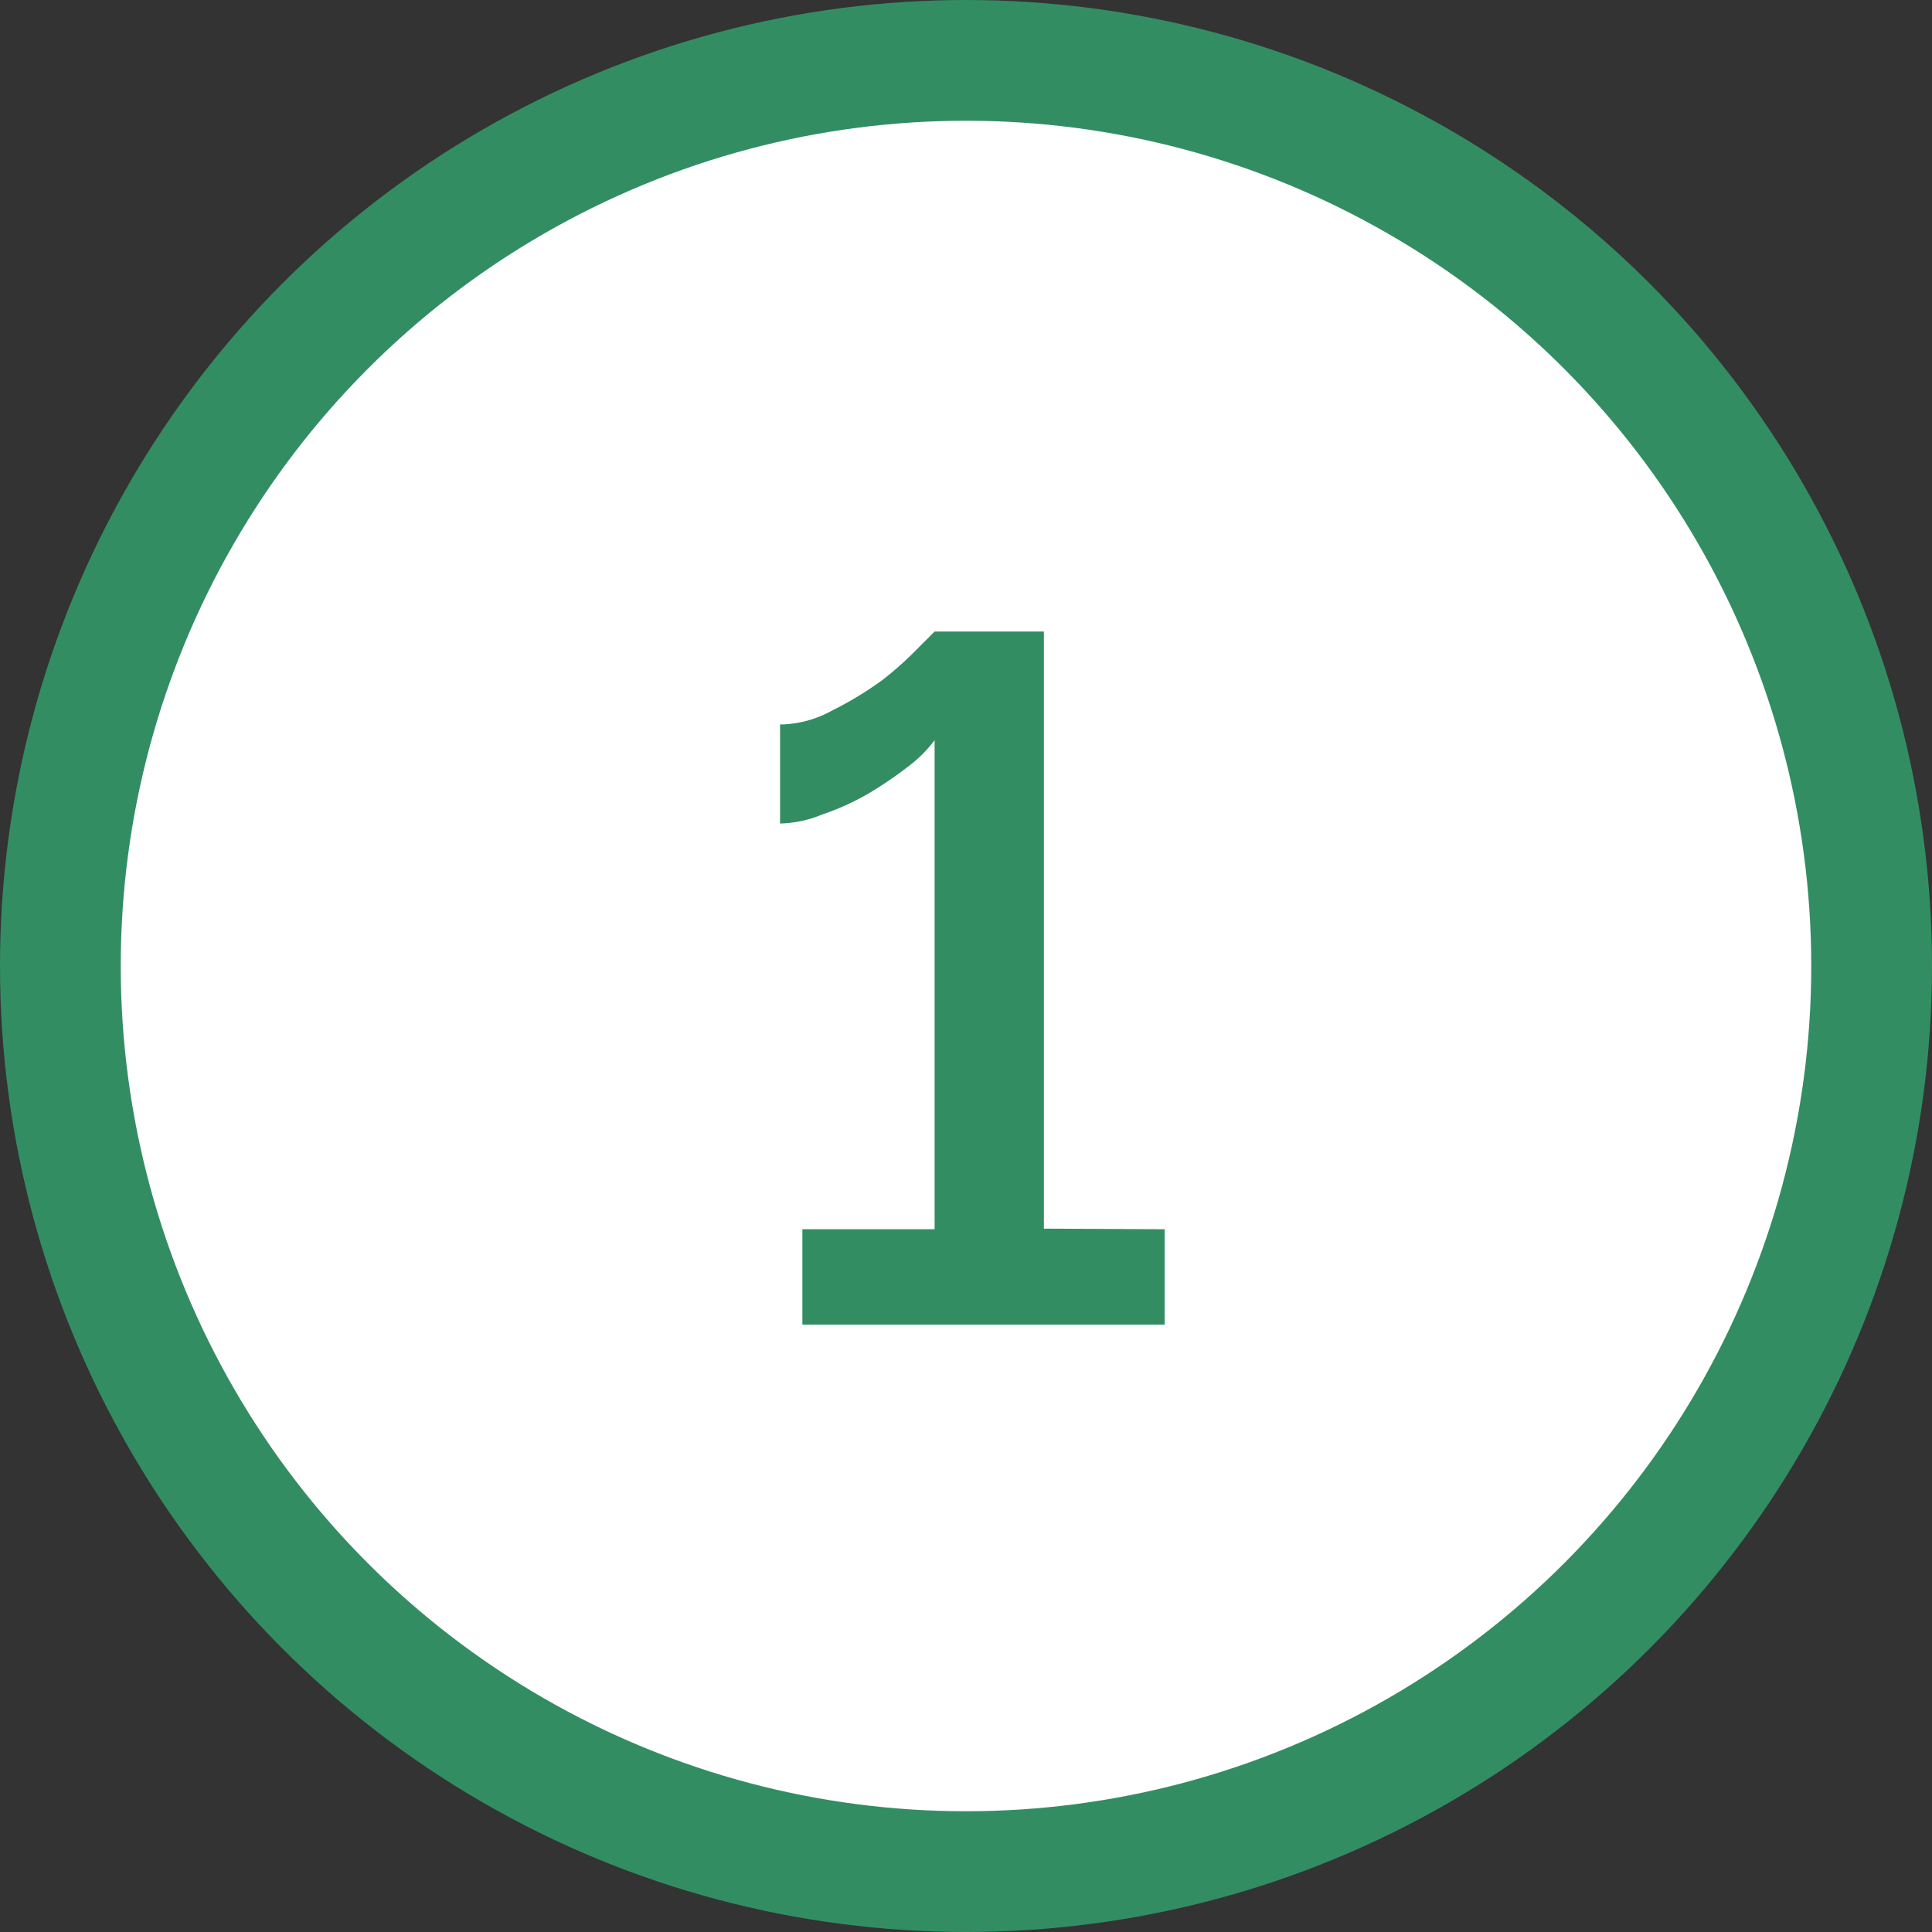
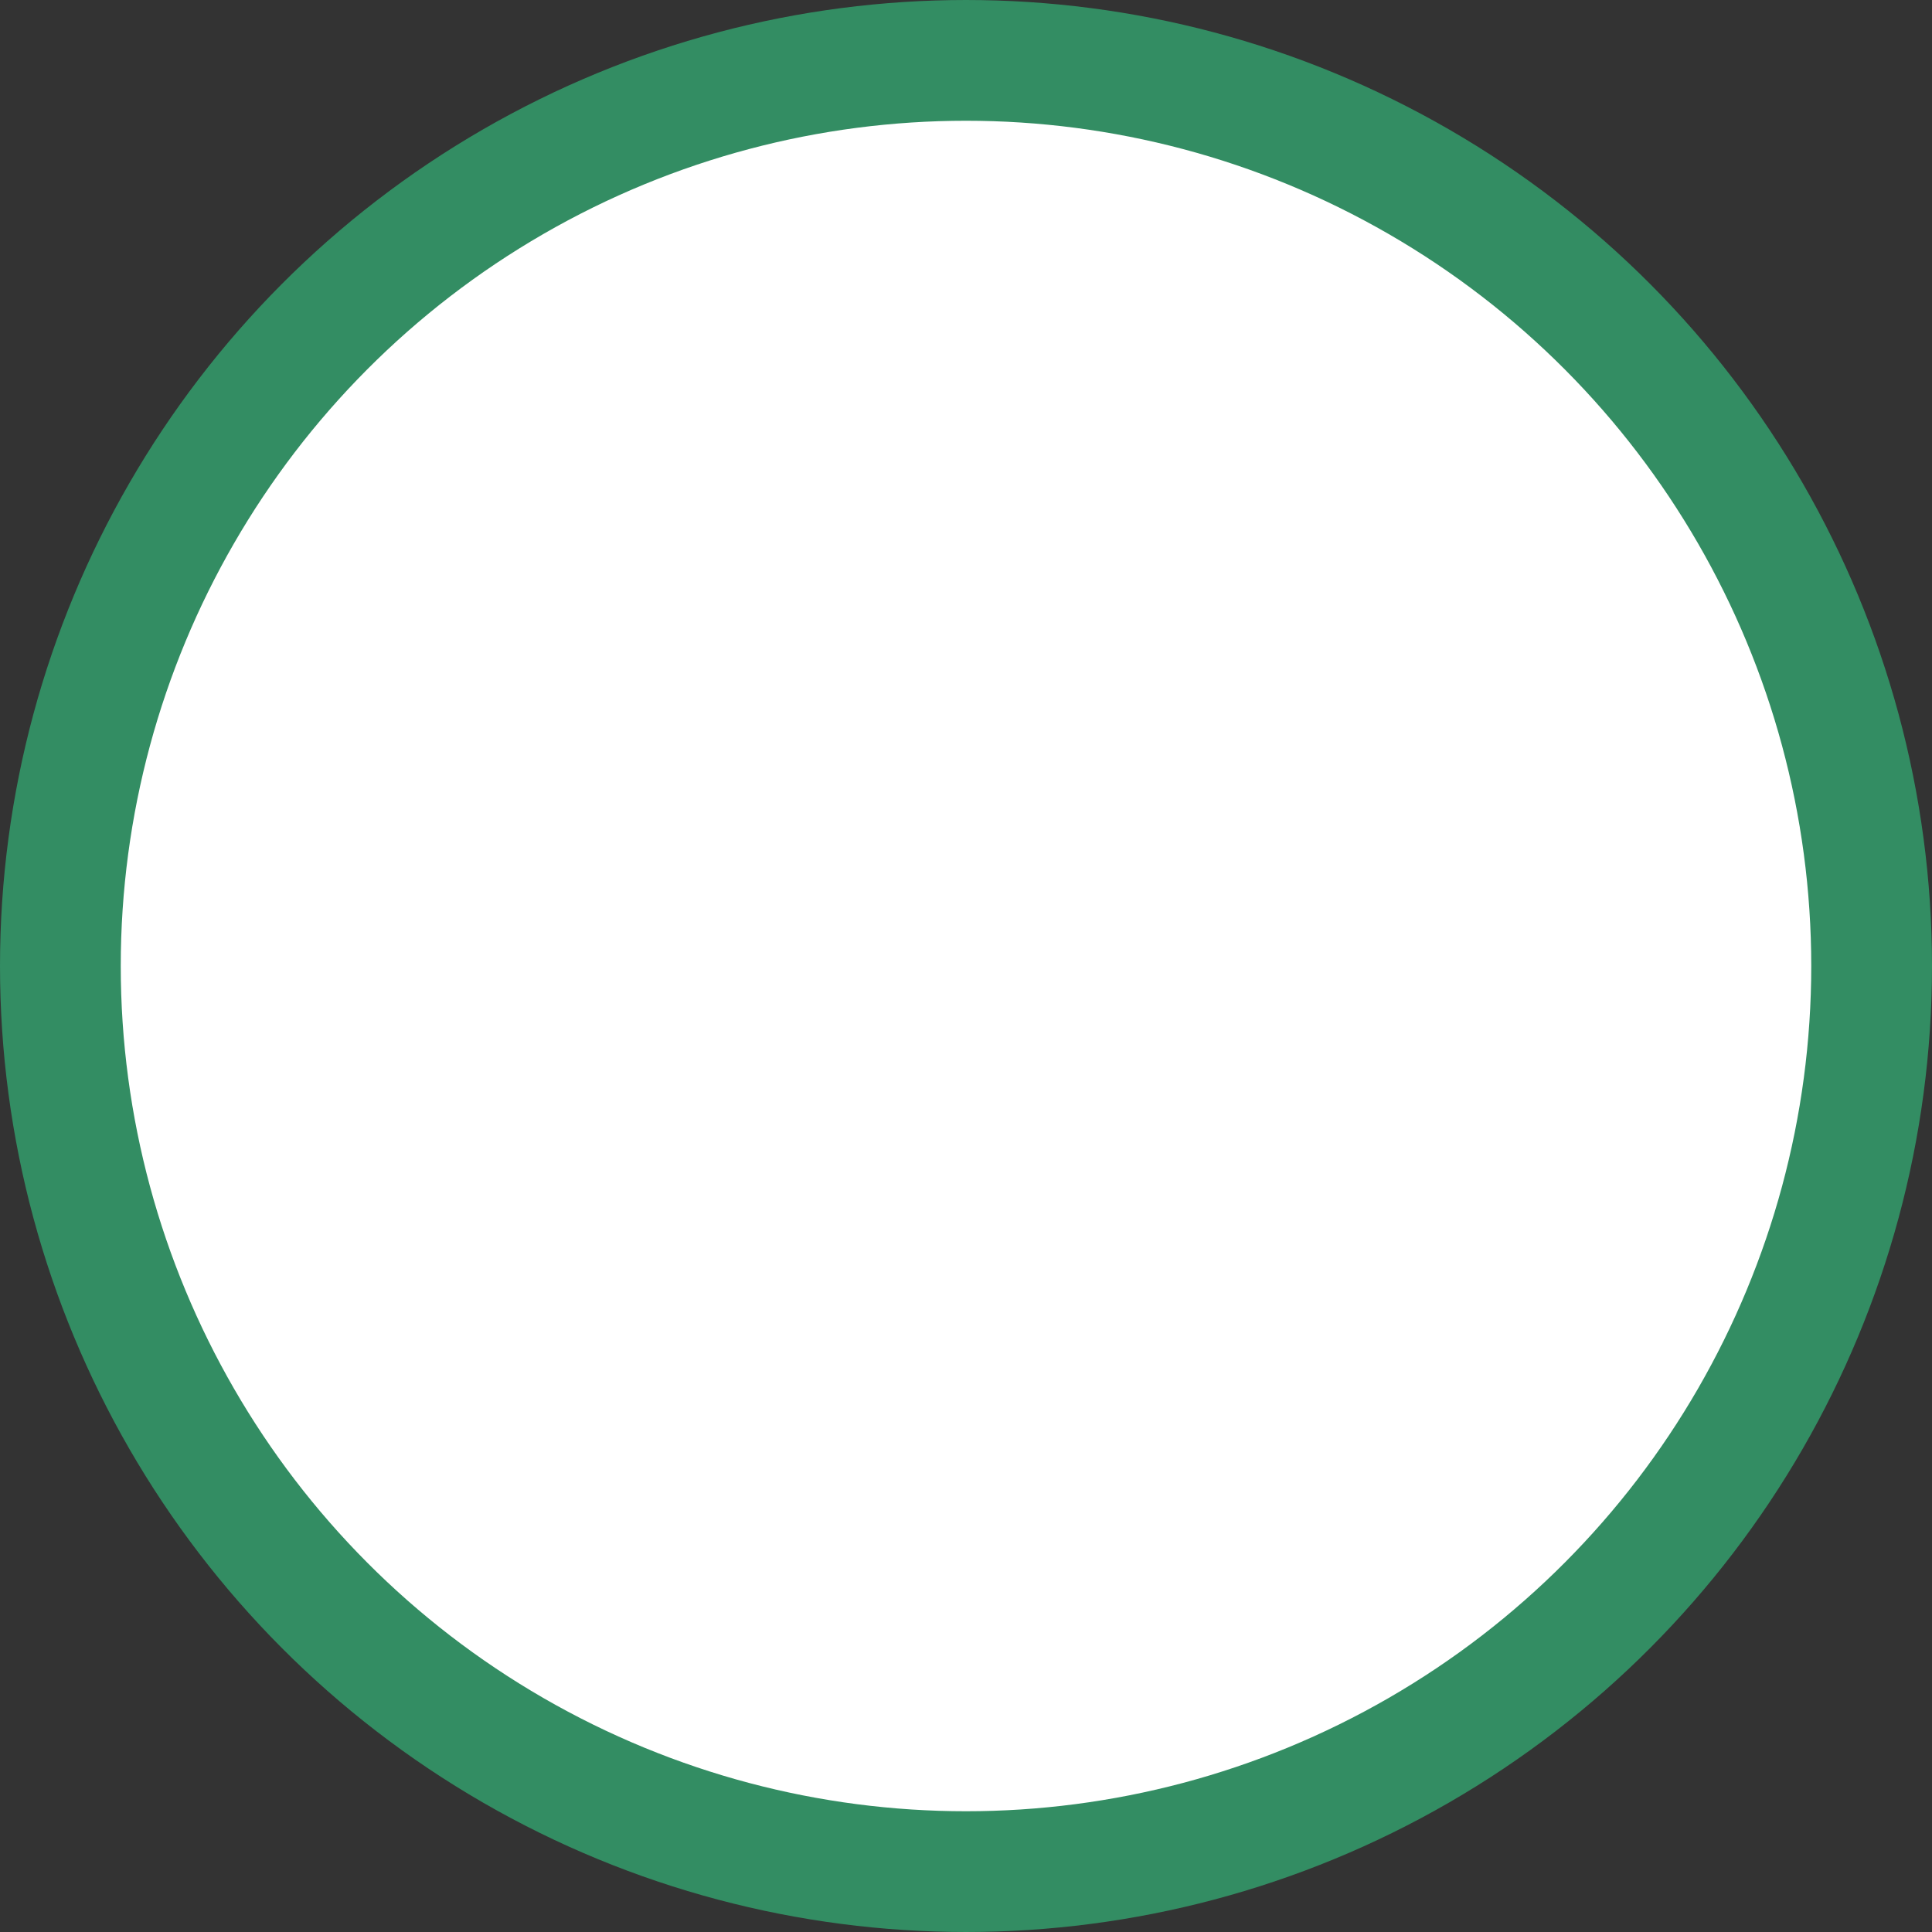
<svg xmlns="http://www.w3.org/2000/svg" id="Layer_1" viewBox="0 0 32 32">
  <rect x="0" y="0" width="32" height="32" fill="#333333" stroke="none" />
  <defs>
    <style>.cls-1{fill:#fff;stroke:#338d63;stroke-width:2px;}.cls-2{fill:#338d63;}</style>
  </defs>
  <title>Icon-HowItWorks-1</title>
  <circle class="cls-1" cx="16" cy="16" r="15" />
-   <path class="cls-2" d="M19.29,20.36v1.58h-6V20.36h2.19v-8.1a2.16,2.16,0,0,1-.43.43,6.29,6.29,0,0,1-.66.45,4.13,4.13,0,0,1-.77.35,1.92,1.92,0,0,1-.7.15V12a1.82,1.82,0,0,0,.86-.23,5.87,5.87,0,0,0,.84-.51,5.8,5.8,0,0,0,.6-.54l.26-.26h1.81v9.89Z" />
</svg>